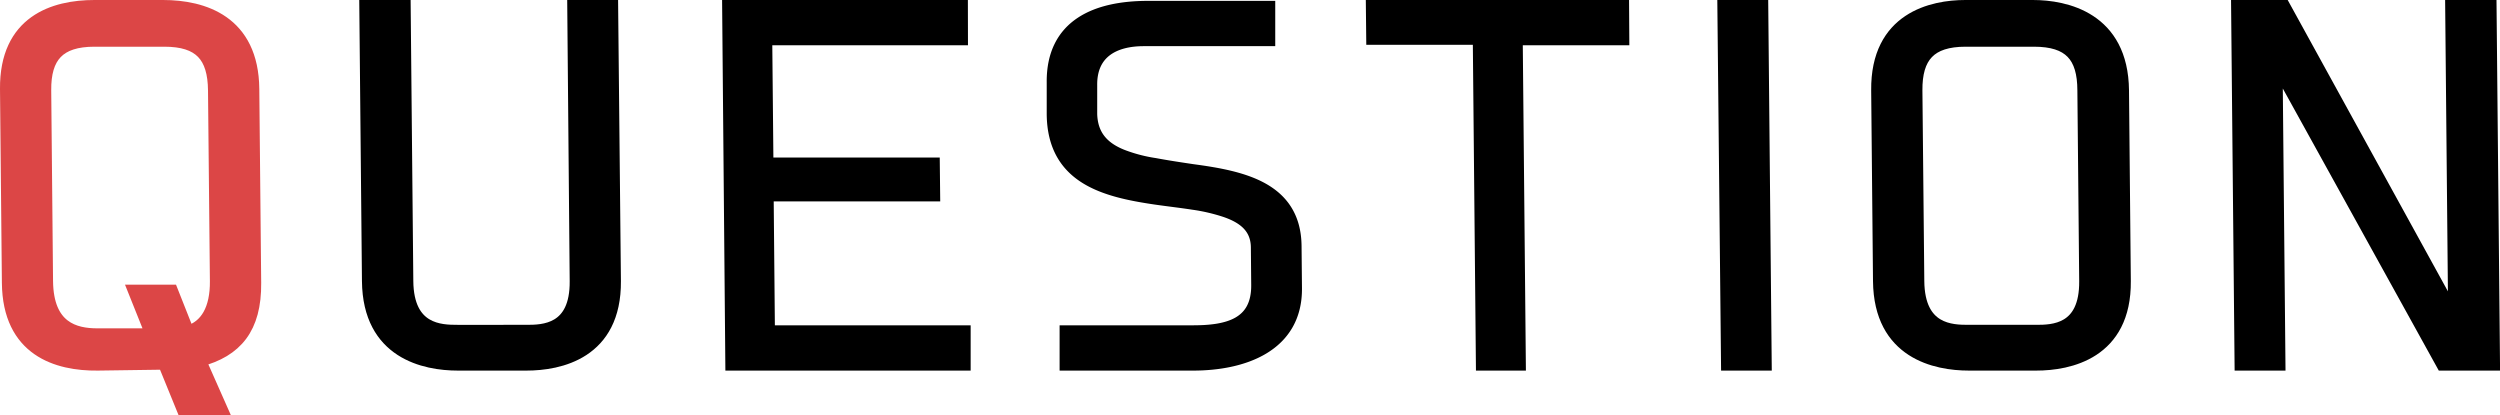
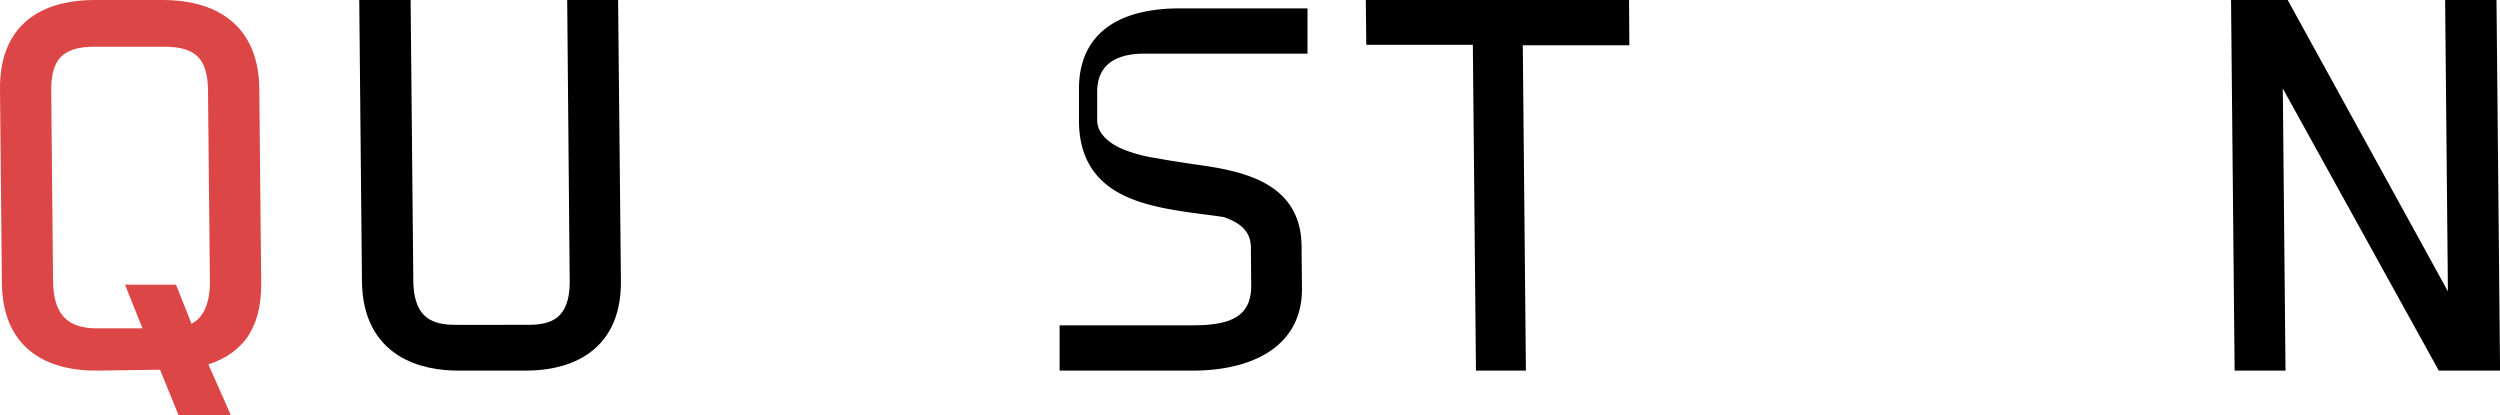
<svg xmlns="http://www.w3.org/2000/svg" viewBox="0 0 370.42 61.56">
  <defs>
    <style>.cls-1{fill:#dc4646;stroke:#dc4646;}.cls-1,.cls-2{stroke-miterlimit:10;stroke-width:2px;}.cls-2{stroke:#000;}</style>
  </defs>
  <title>tit_common01</title>
  <g id="レイヤー_2" data-name="レイヤー 2">
    <g id="ヘッダー">
      <path class="cls-1" d="M37.42,13.19l.28,28.74c.06,6.65-2.74,10-8.2,11.43l3.19,7.2H27.15l-2.77-6.79-9.9.14c-6,.07-13.11-2.08-13.2-12L1,13.19C.91,3.22,8,1,14,1H24.15C30.1,1,37.33,3.22,37.42,13.19ZM24.34,5.92H14c-5.33,0-7.46,2.42-7.41,7.48l.27,28.25c.07,7,4.23,8,7.56,8h8.17L20,43.18h5.4l2.41,6.09c2.83-.83,4.33-3.46,4.29-7.62L31.82,13.4C31.77,8.27,29.67,5.92,24.34,5.92Z" />
      <path class="cls-2" d="M78,53.91H67.84c-4.85,0-13.11-1.66-13.21-12.26L54.24,1h5.61l.39,40.65c.07,7.41,5.06,7.48,7.55,7.48H78c2.49,0,7.48-.07,7.41-7.48L85.05,1h5.54L91,41.65C91.09,52.25,82.86,53.91,78,53.91Z" />
-       <path class="cls-2" d="M142.42,5.71h-29l.18,18.63h24.65l.05,4.5H113.63l.19,20.36h29l0,4.71H108.47L108,1h34.41Z" />
-       <path class="cls-2" d="M166.31,23.16a22.93,22.93,0,0,0,4.79,1.25c1.81.34,3.68.62,5.55.9,7.49,1,15.12,2.63,15.2,11.15l.06,6.23c.09,8.59-7.85,11.22-15.12,11.22H158l0-4.71h18.76c5.06,0,9.69-1,9.63-7l-.05-5.47c0-3-1.92-4.57-4.77-5.54a27.35,27.35,0,0,0-4.78-1.11c-1.81-.28-3.68-.49-5.55-.76-7.56-1.11-15.06-3-15.15-12.4l0-4.71c-.08-8.52,6.47-11.08,14-11.08h17.86l0,4.71H169.47c-4.43,0-7.95,1.87-7.9,6.78l0,4.23C161.64,20.18,163.46,22.05,166.31,23.16Z" />
+       <path class="cls-2" d="M166.31,23.16a22.93,22.93,0,0,0,4.79,1.25c1.81.34,3.68.62,5.55.9,7.49,1,15.12,2.63,15.2,11.15l.06,6.23c.09,8.59-7.85,11.22-15.12,11.22H158l0-4.71h18.76c5.06,0,9.69-1,9.63-7l-.05-5.47c0-3-1.92-4.57-4.77-5.54c-1.81-.28-3.68-.49-5.55-.76-7.56-1.11-15.06-3-15.15-12.4l0-4.71c-.08-8.52,6.47-11.08,14-11.08h17.86l0,4.71H169.47c-4.43,0-7.95,1.87-7.9,6.78l0,4.23C161.64,20.18,163.46,22.05,166.31,23.16Z" />
      <path class="cls-2" d="M240.41,5.71H224.62l.46,48.2h-5.4l-.46-48.27H203.43L203.38,1h37Z" />
-       <path class="cls-2" d="M261.51,53.91H256L255.46,1H261Z" />
-       <path class="cls-2" d="M314.45,13.4l.27,28.25c.1,10.6-8.19,12.26-13,12.26h-10c-4.84,0-13.1-1.66-13.2-12.26l-.27-28.25C278.13,2.73,286.36,1,291.2,1h10C306,1,314.35,2.73,314.45,13.4ZM301.36,5.92H291.25c-5.33,0-7.45,2.42-7.41,7.48l.28,28.25c.07,7.41,5.05,7.48,7.55,7.48h10c2.49,0,7.47-.07,7.4-7.48l-.27-28.25C308.79,8.27,306.69,5.92,301.36,5.92Z" />
      <path class="cls-2" d="M369.42,53.91h-7.48L337.2,9.17l.43,44.74h-5.54L331.58,1h6.79l25.37,46.13L363.3,1h5.61Z" />
    </g>
  </g>
</svg>